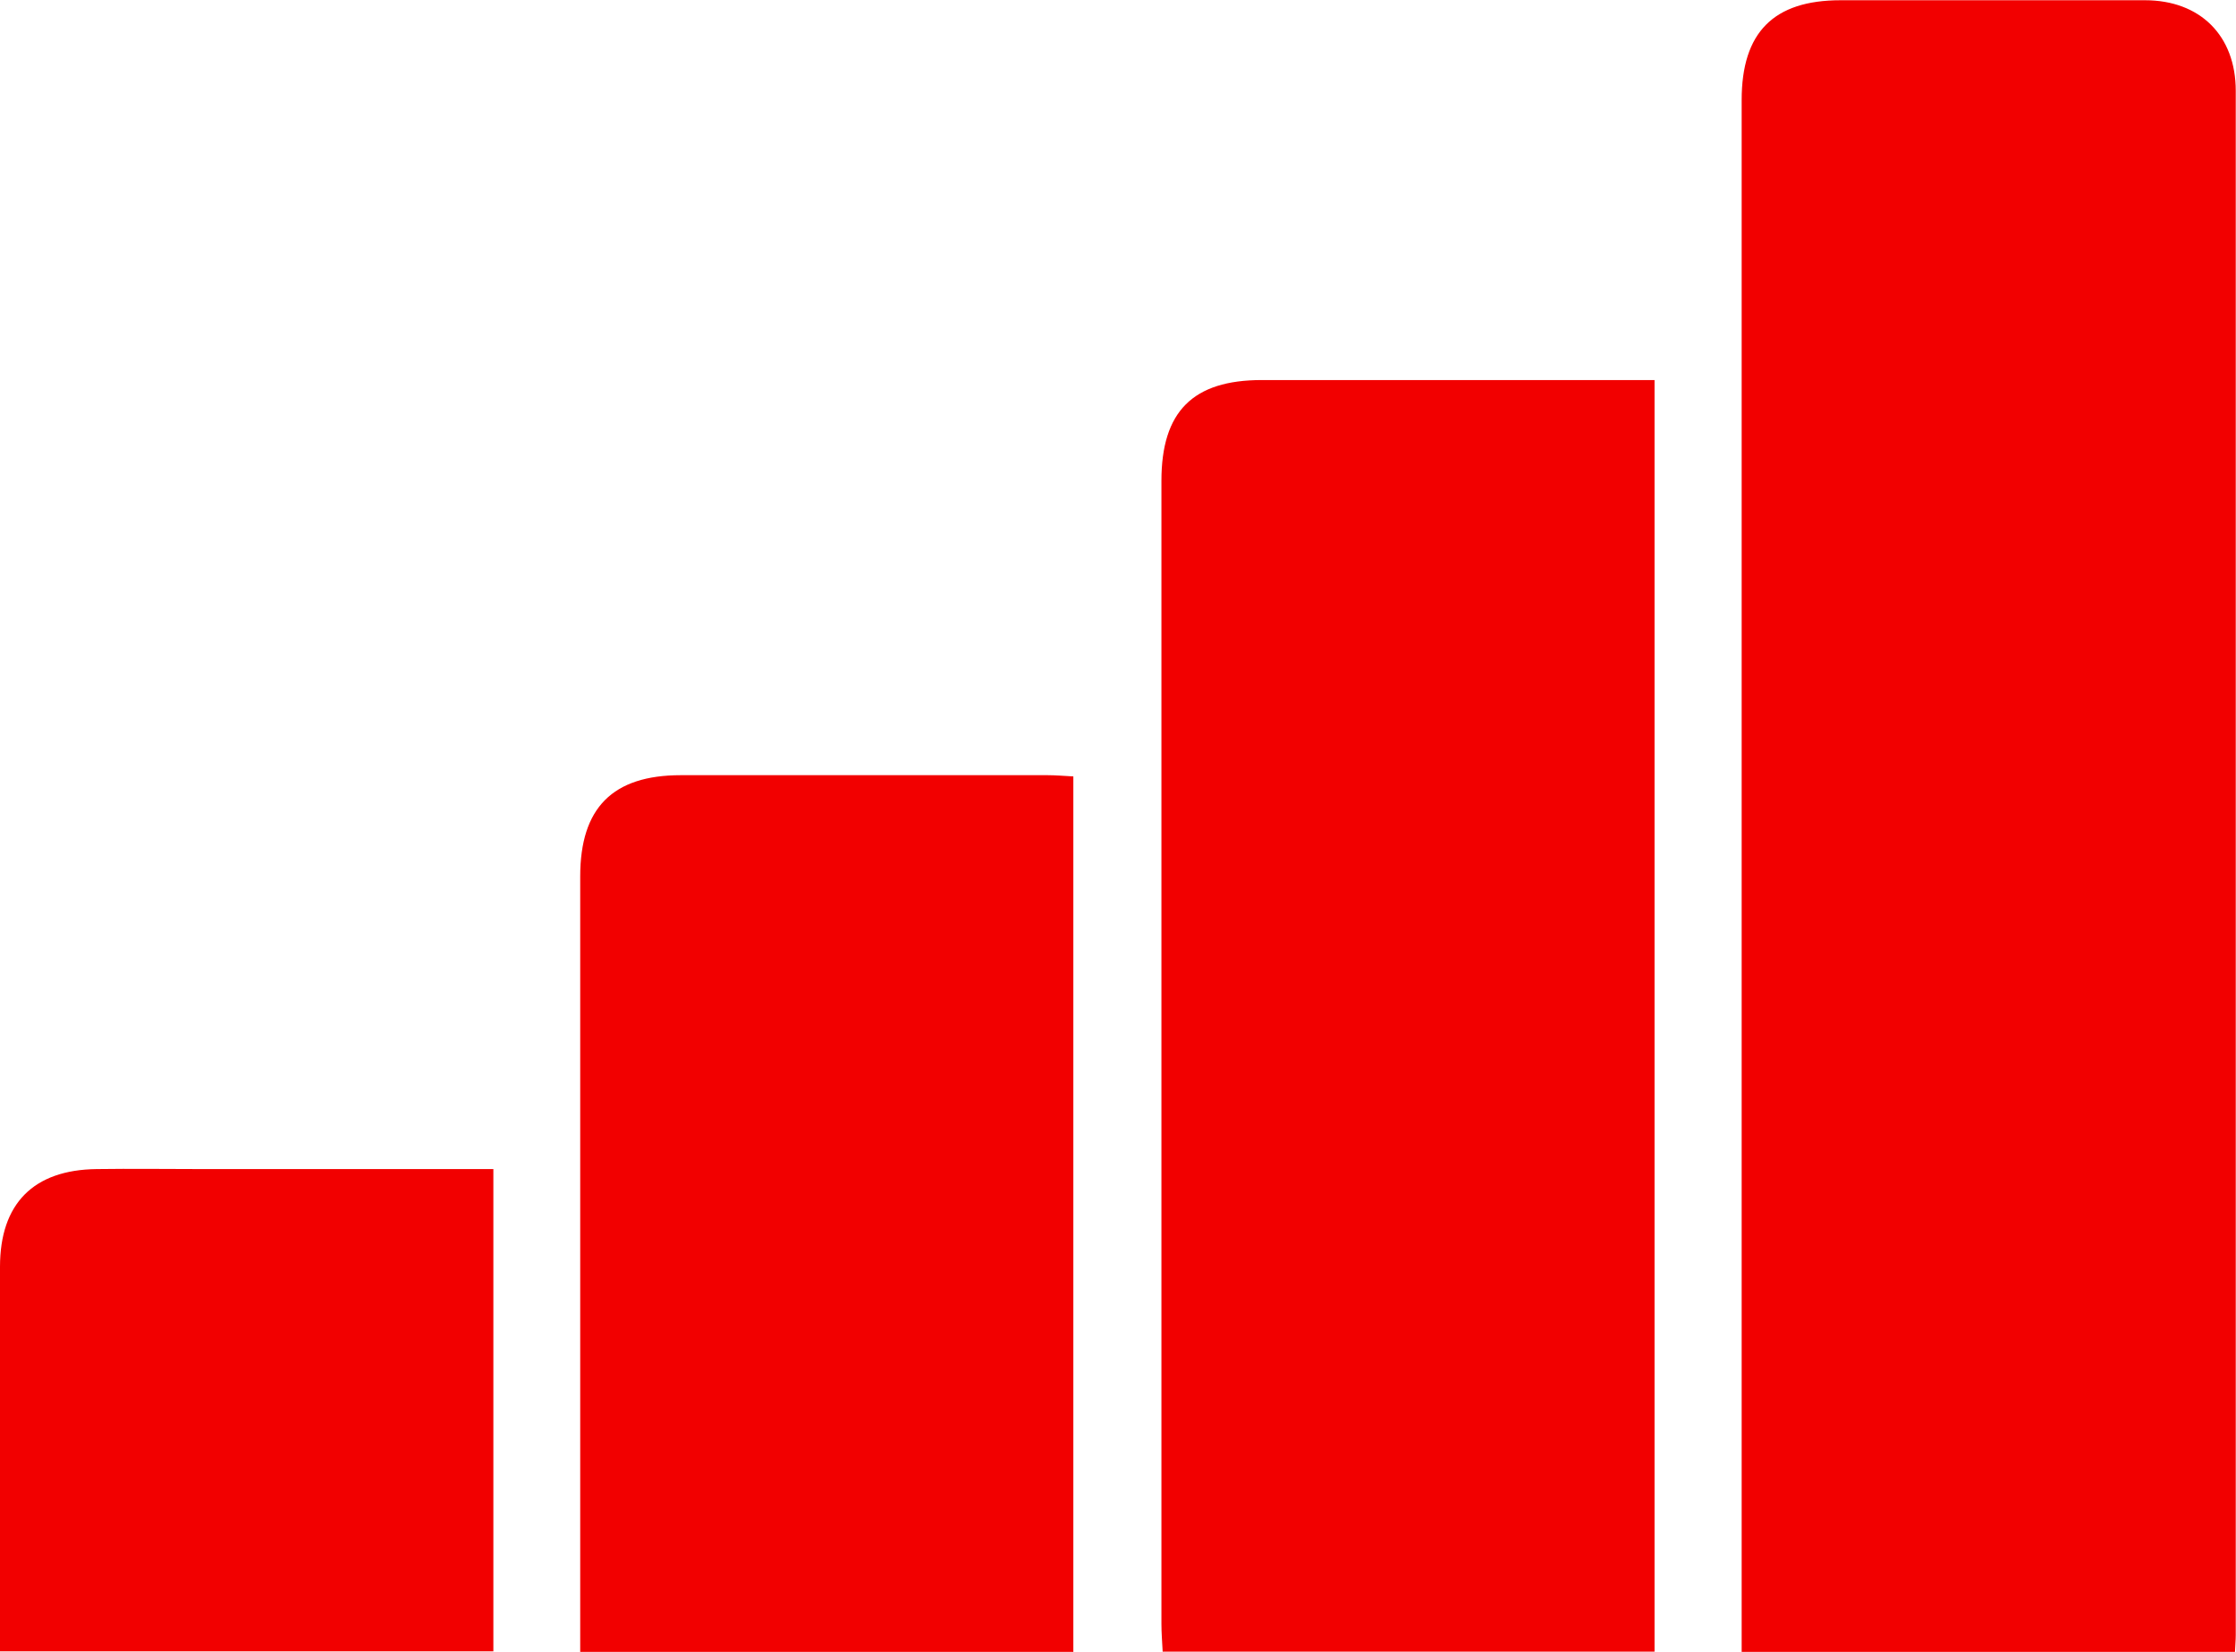
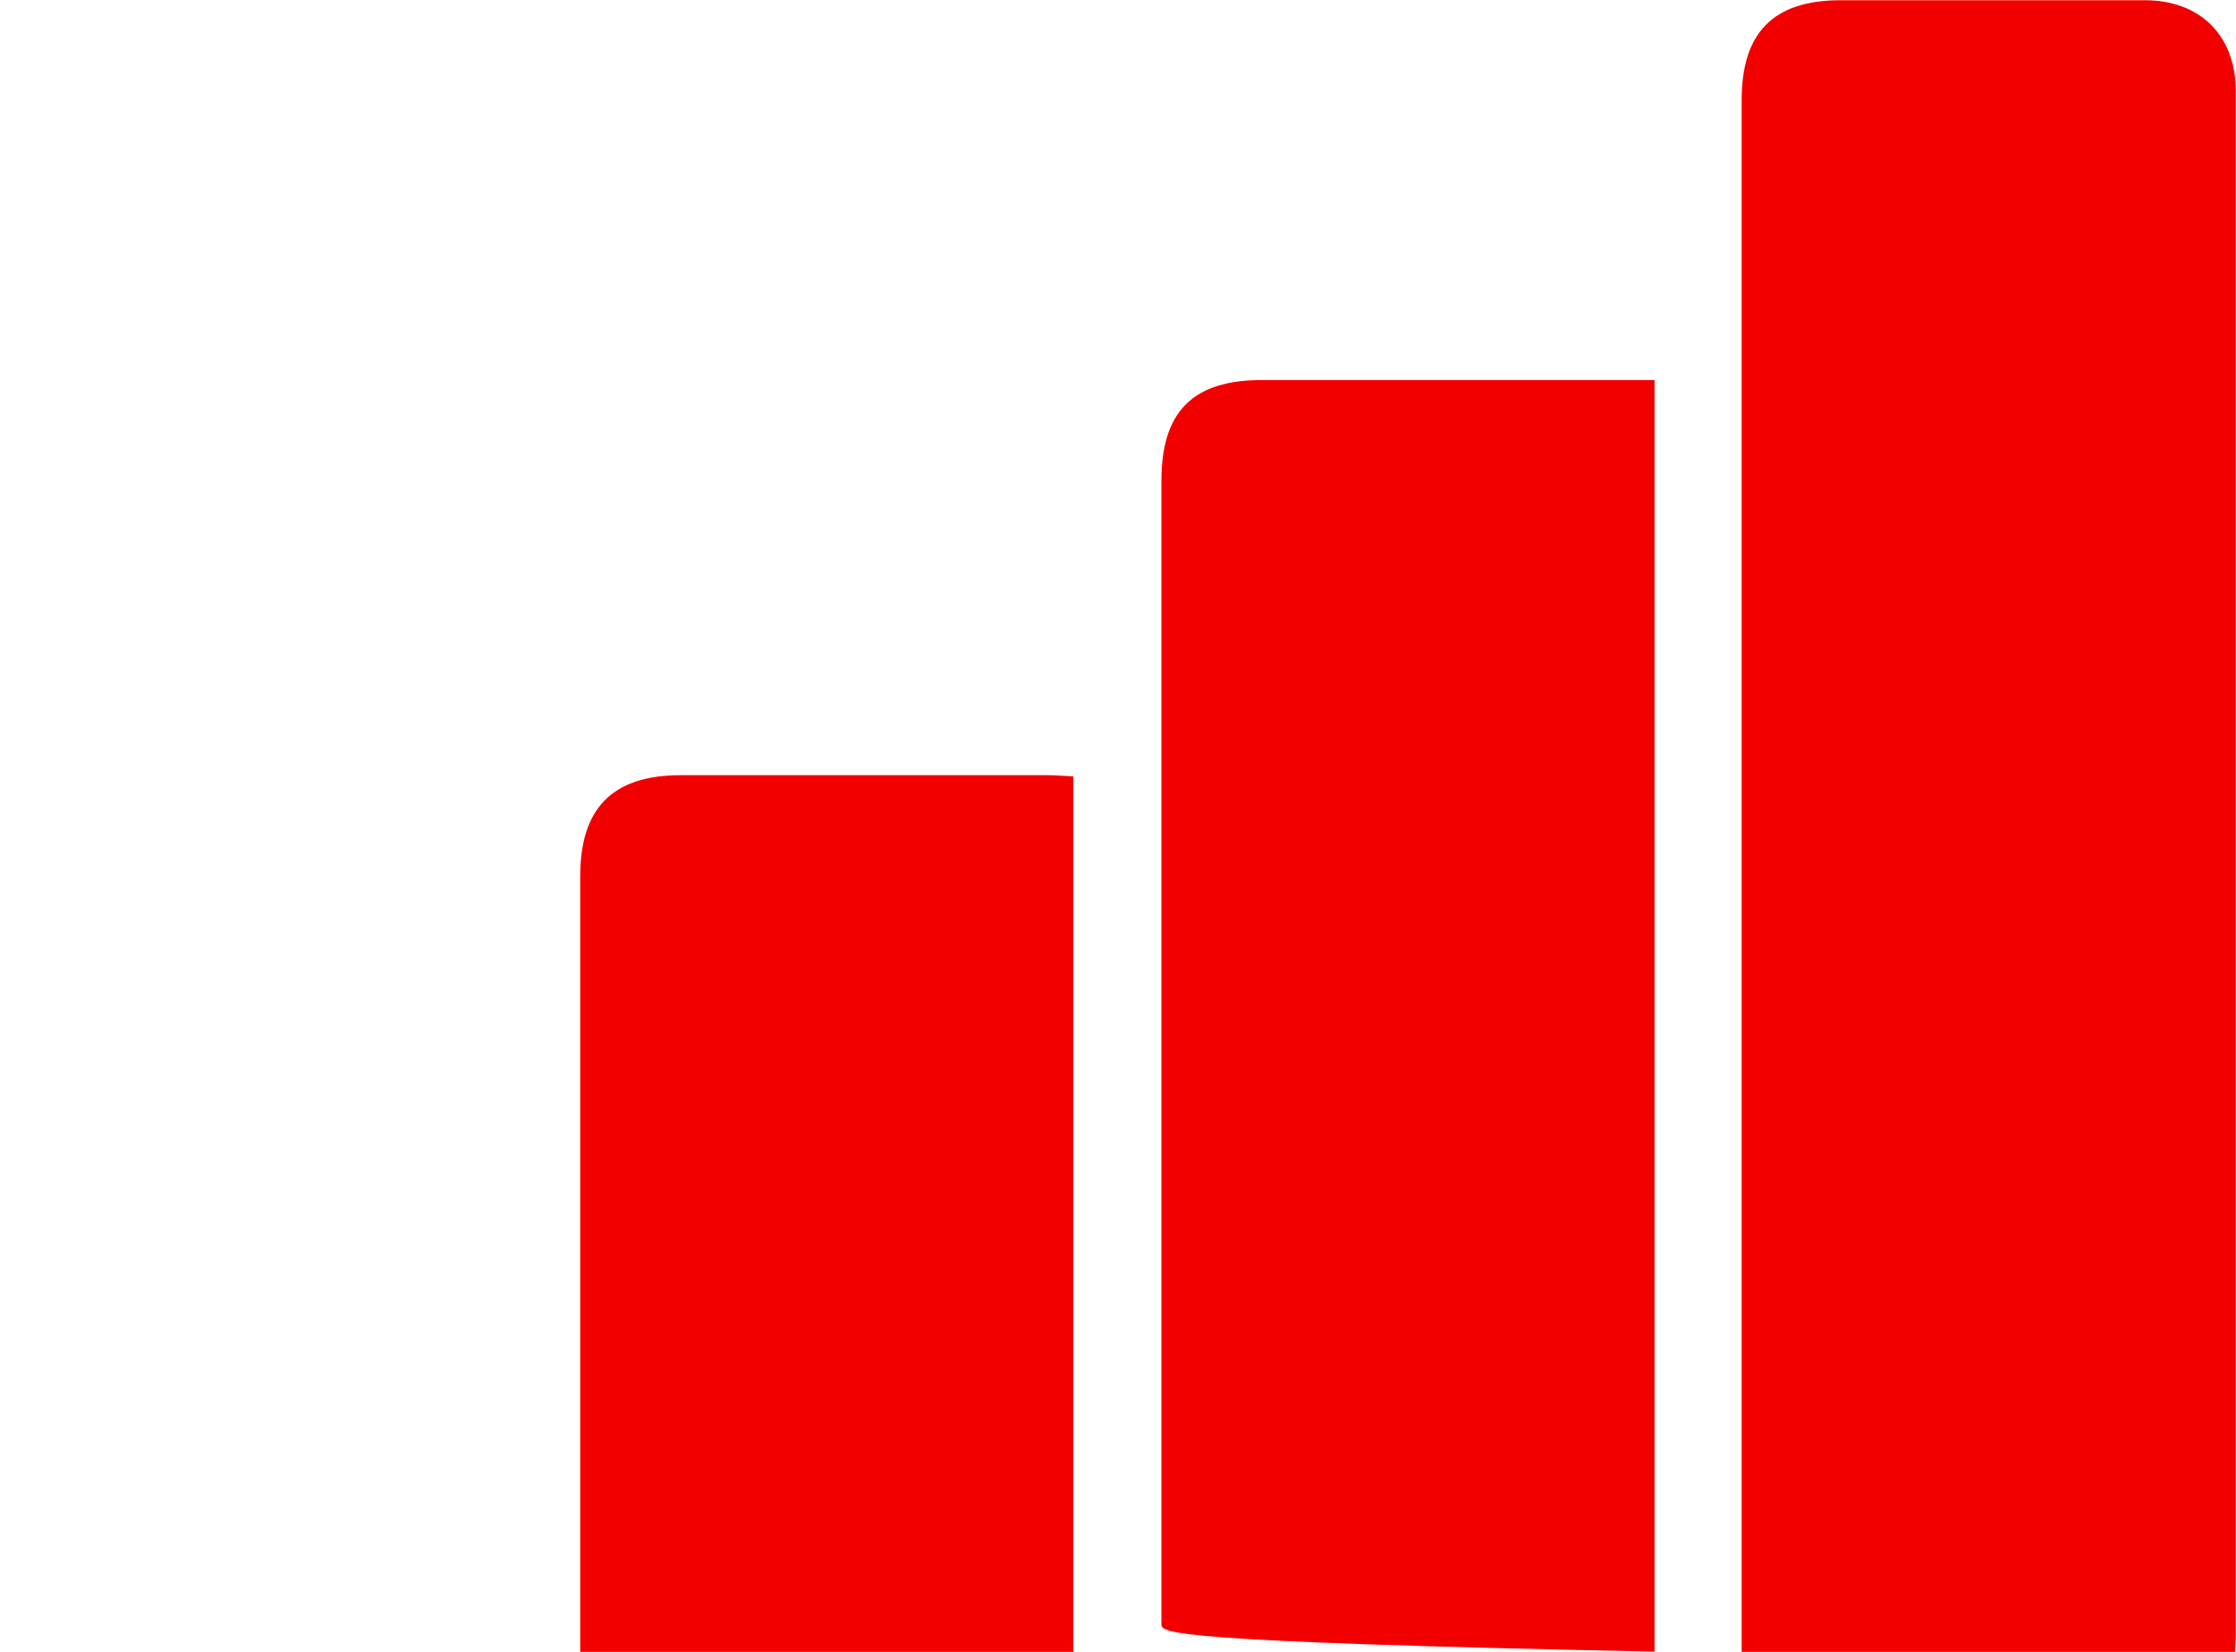
<svg xmlns="http://www.w3.org/2000/svg" width="111" height="82" viewBox="0 0 111 82" fill="none">
  <g clip-path="url(#clip0_21_651)">
    <path d="M110.963 82H86.46V80.627C86.46 55.41 86.46 30.194 86.46 4.965C86.46 1.606 88.047 0.012 91.37 0.012C96.403 0.012 101.448 0.012 106.48 0.012C109.216 0.012 110.988 1.765 110.988 4.511C110.988 30.059 110.988 55.619 110.988 81.166C110.988 81.412 110.963 81.657 110.951 82.012L110.963 82Z" fill="#F20000" />
-     <path d="M82.135 81.988H57.717C57.693 81.497 57.656 81.056 57.656 80.615C57.656 61.699 57.656 42.784 57.656 23.868C57.656 20.423 59.22 18.866 62.64 18.866C68.711 18.866 74.77 18.866 80.841 18.866C81.244 18.866 81.647 18.866 82.135 18.866V82V81.988Z" fill="#F20000" />
+     <path d="M82.135 81.988C57.693 81.497 57.656 81.056 57.656 80.615C57.656 61.699 57.656 42.784 57.656 23.868C57.656 20.423 59.22 18.866 62.64 18.866C68.711 18.866 74.77 18.866 80.841 18.866C81.244 18.866 81.647 18.866 82.135 18.866V82V81.988Z" fill="#F20000" />
    <path d="M53.283 82H28.803C28.803 81.51 28.803 81.068 28.803 80.627C28.803 68.258 28.803 55.876 28.803 43.507C28.803 40.099 30.416 38.481 33.8 38.481C39.87 38.481 45.929 38.481 52 38.481C52.403 38.481 52.806 38.517 53.283 38.542V82Z" fill="#F20000" />
-     <path d="M0 81.963C0 78.396 0 74.927 0 71.457C0 68.601 0 65.745 0 62.888C0 59.75 1.661 58.071 4.801 58.034C6.535 58.009 8.27 58.034 10.004 58.034C14.377 58.034 18.75 58.034 23.123 58.034H24.492V81.975H0V81.963Z" fill="#F20000" />
  </g>
  <defs>
    <clipPath id="clip0_21_651">
      <rect width="111" height="82" fill="white" />
    </clipPath>
  </defs>
</svg>